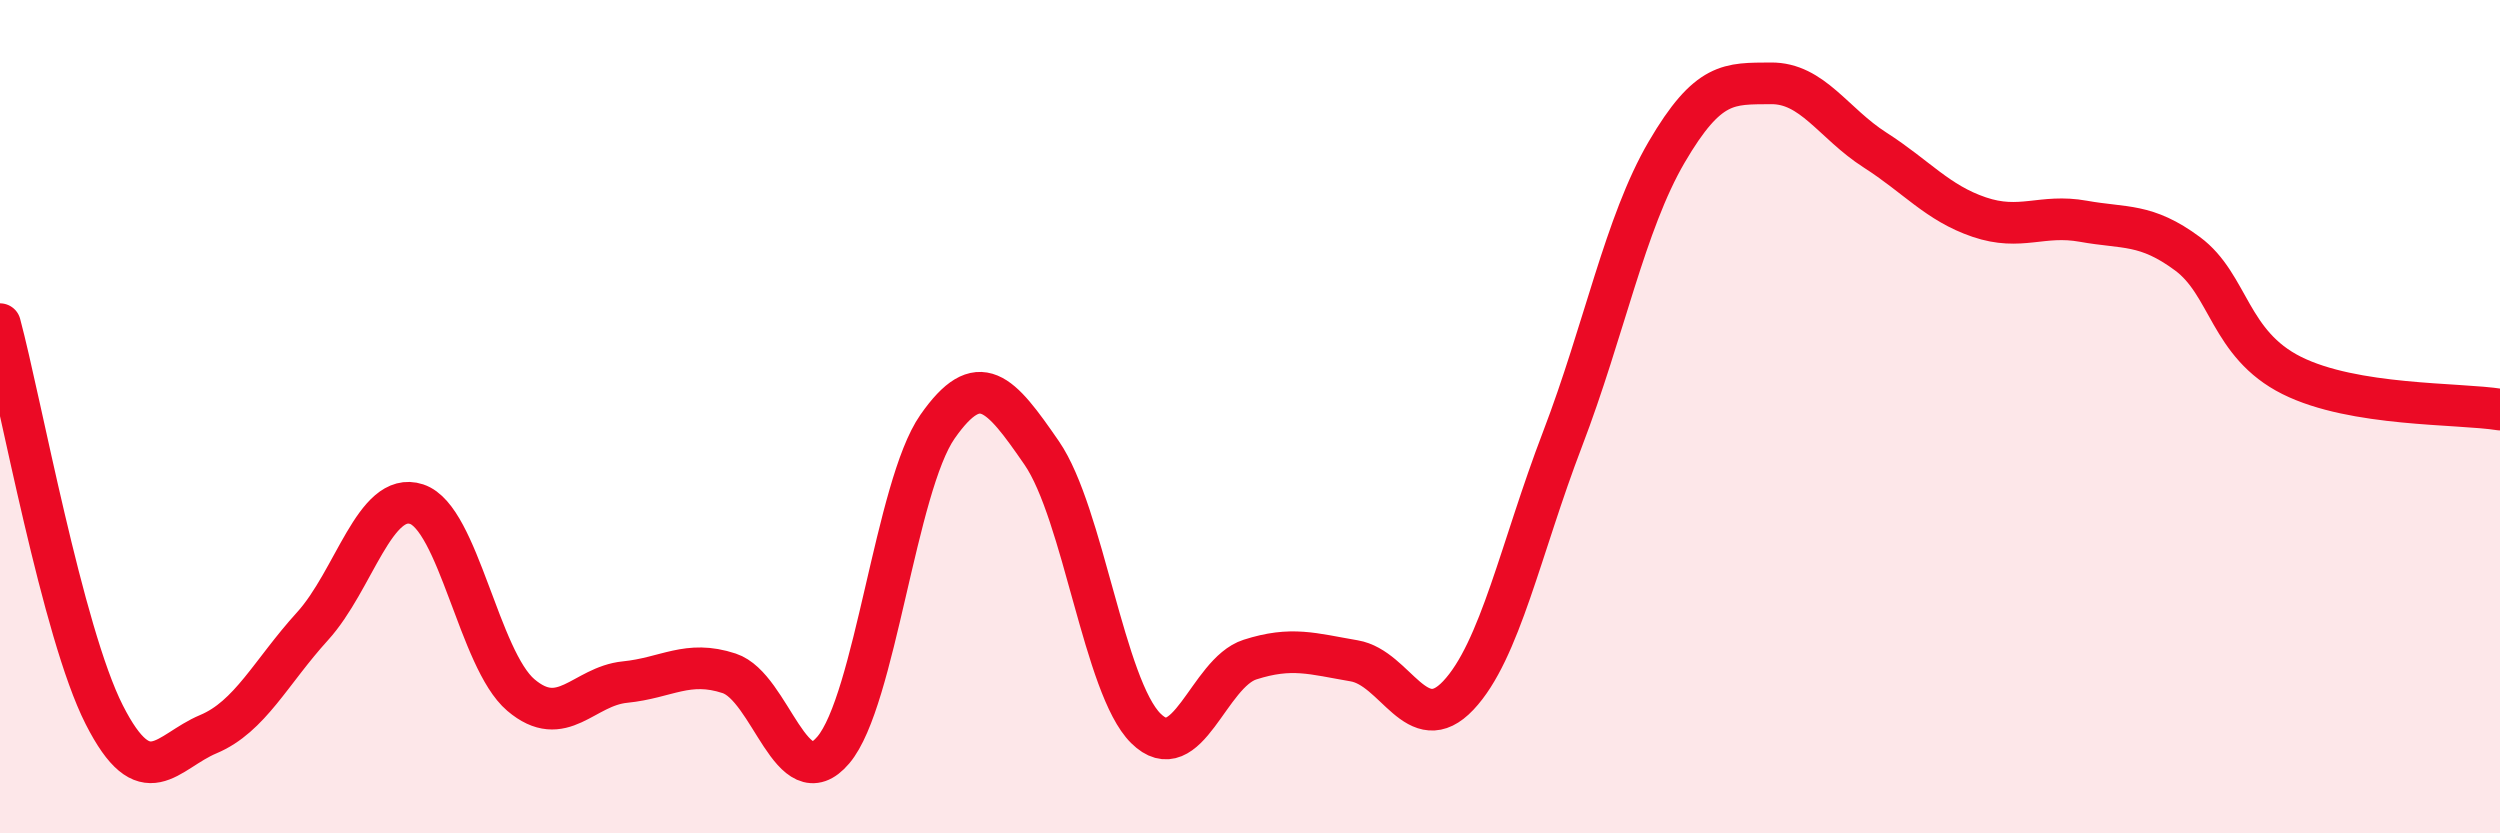
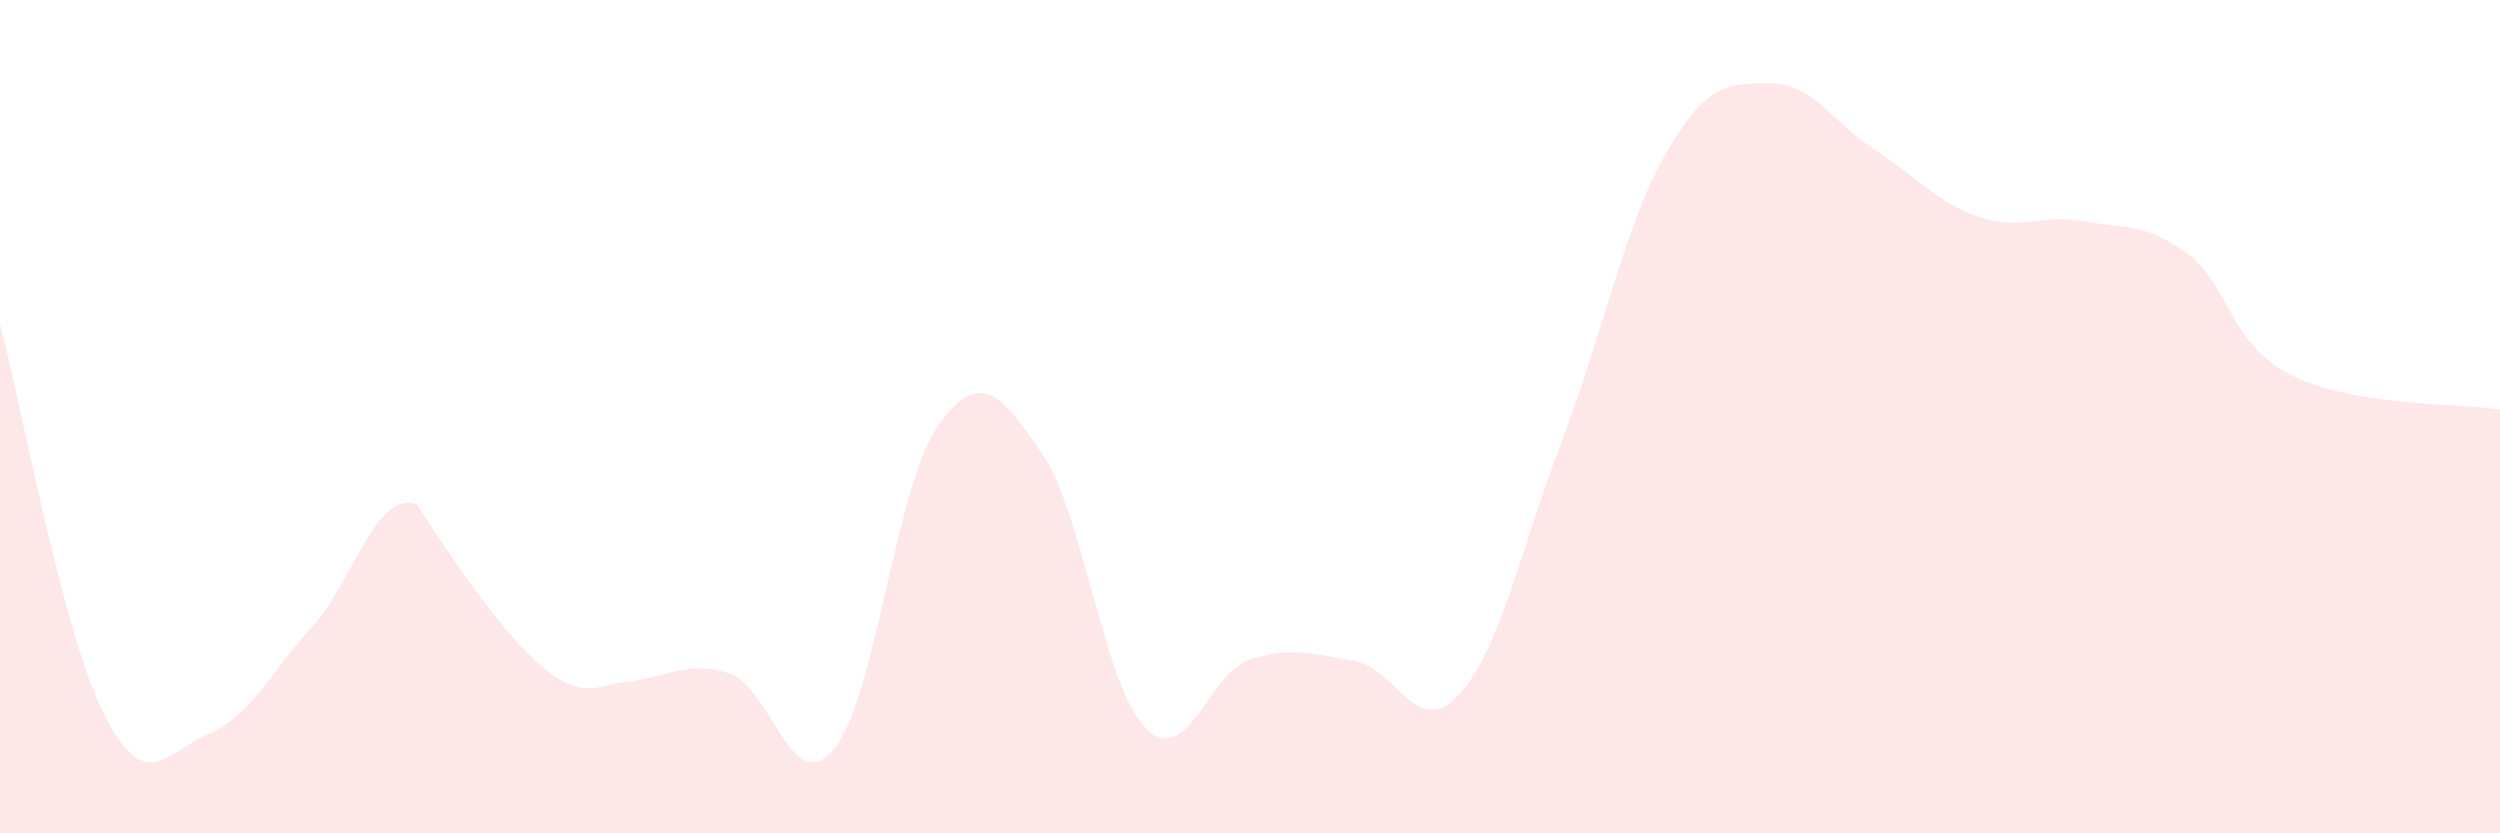
<svg xmlns="http://www.w3.org/2000/svg" width="60" height="20" viewBox="0 0 60 20">
-   <path d="M 0,7.78 C 0.5,9.65 1.5,15.18 2.5,17.15 C 3.5,19.12 4,18.04 5,17.62 C 6,17.2 6.5,16.13 7.5,15.03 C 8.5,13.93 9,11.77 10,12.1 C 11,12.43 11.5,15.83 12.5,16.68 C 13.5,17.53 14,16.47 15,16.37 C 16,16.27 16.5,15.83 17.5,16.16 C 18.5,16.49 19,19.18 20,18 C 21,16.82 21.5,11.67 22.5,10.24 C 23.5,8.81 24,9.42 25,10.87 C 26,12.32 26.5,16.49 27.5,17.48 C 28.5,18.47 29,16.15 30,15.83 C 31,15.51 31.5,15.69 32.5,15.86 C 33.5,16.03 34,17.75 35,16.69 C 36,15.63 36.5,13.15 37.5,10.54 C 38.5,7.93 39,5.36 40,3.65 C 41,1.94 41.5,2.01 42.5,2 C 43.5,1.99 44,2.96 45,3.6 C 46,4.24 46.5,4.87 47.5,5.21 C 48.5,5.55 49,5.13 50,5.31 C 51,5.49 51.5,5.35 52.5,6.09 C 53.5,6.83 53.5,8.26 55,9.01 C 56.5,9.76 59,9.67 60,9.83L60 20L0 20Z" fill="#EB0A25" opacity="0.1" stroke-linecap="round" stroke-linejoin="round" />
-   <path d="M 0,7.78 C 0.5,9.65 1.5,15.18 2.5,17.15 C 3.5,19.12 4,18.04 5,17.62 C 6,17.2 6.5,16.13 7.5,15.03 C 8.5,13.93 9,11.77 10,12.1 C 11,12.43 11.5,15.83 12.5,16.68 C 13.5,17.53 14,16.47 15,16.37 C 16,16.27 16.5,15.83 17.5,16.16 C 18.5,16.49 19,19.18 20,18 C 21,16.82 21.5,11.67 22.5,10.24 C 23.5,8.81 24,9.42 25,10.87 C 26,12.32 26.5,16.49 27.5,17.48 C 28.5,18.47 29,16.15 30,15.83 C 31,15.51 31.5,15.69 32.5,15.86 C 33.5,16.03 34,17.75 35,16.69 C 36,15.63 36.5,13.15 37.5,10.54 C 38.5,7.93 39,5.36 40,3.65 C 41,1.94 41.5,2.01 42.5,2 C 43.5,1.99 44,2.96 45,3.6 C 46,4.24 46.5,4.87 47.5,5.21 C 48.5,5.55 49,5.13 50,5.31 C 51,5.49 51.5,5.35 52.5,6.09 C 53.5,6.83 53.5,8.26 55,9.01 C 56.5,9.76 59,9.67 60,9.83" stroke="#EB0A25" stroke-width="1" fill="none" stroke-linecap="round" stroke-linejoin="round" />
+   <path d="M 0,7.78 C 0.5,9.65 1.5,15.18 2.5,17.15 C 3.5,19.12 4,18.04 5,17.62 C 6,17.2 6.5,16.13 7.5,15.03 C 8.5,13.93 9,11.77 10,12.1 C 13.5,17.53 14,16.47 15,16.37 C 16,16.27 16.5,15.83 17.5,16.16 C 18.5,16.49 19,19.18 20,18 C 21,16.82 21.5,11.67 22.5,10.24 C 23.5,8.81 24,9.42 25,10.87 C 26,12.32 26.5,16.49 27.5,17.48 C 28.5,18.47 29,16.15 30,15.83 C 31,15.51 31.5,15.69 32.5,15.86 C 33.5,16.03 34,17.75 35,16.69 C 36,15.63 36.5,13.15 37.5,10.54 C 38.5,7.93 39,5.36 40,3.65 C 41,1.94 41.5,2.01 42.5,2 C 43.5,1.99 44,2.96 45,3.6 C 46,4.24 46.5,4.87 47.5,5.21 C 48.5,5.55 49,5.13 50,5.31 C 51,5.49 51.5,5.35 52.5,6.09 C 53.5,6.83 53.5,8.26 55,9.01 C 56.5,9.76 59,9.67 60,9.83L60 20L0 20Z" fill="#EB0A25" opacity="0.1" stroke-linecap="round" stroke-linejoin="round" />
</svg>